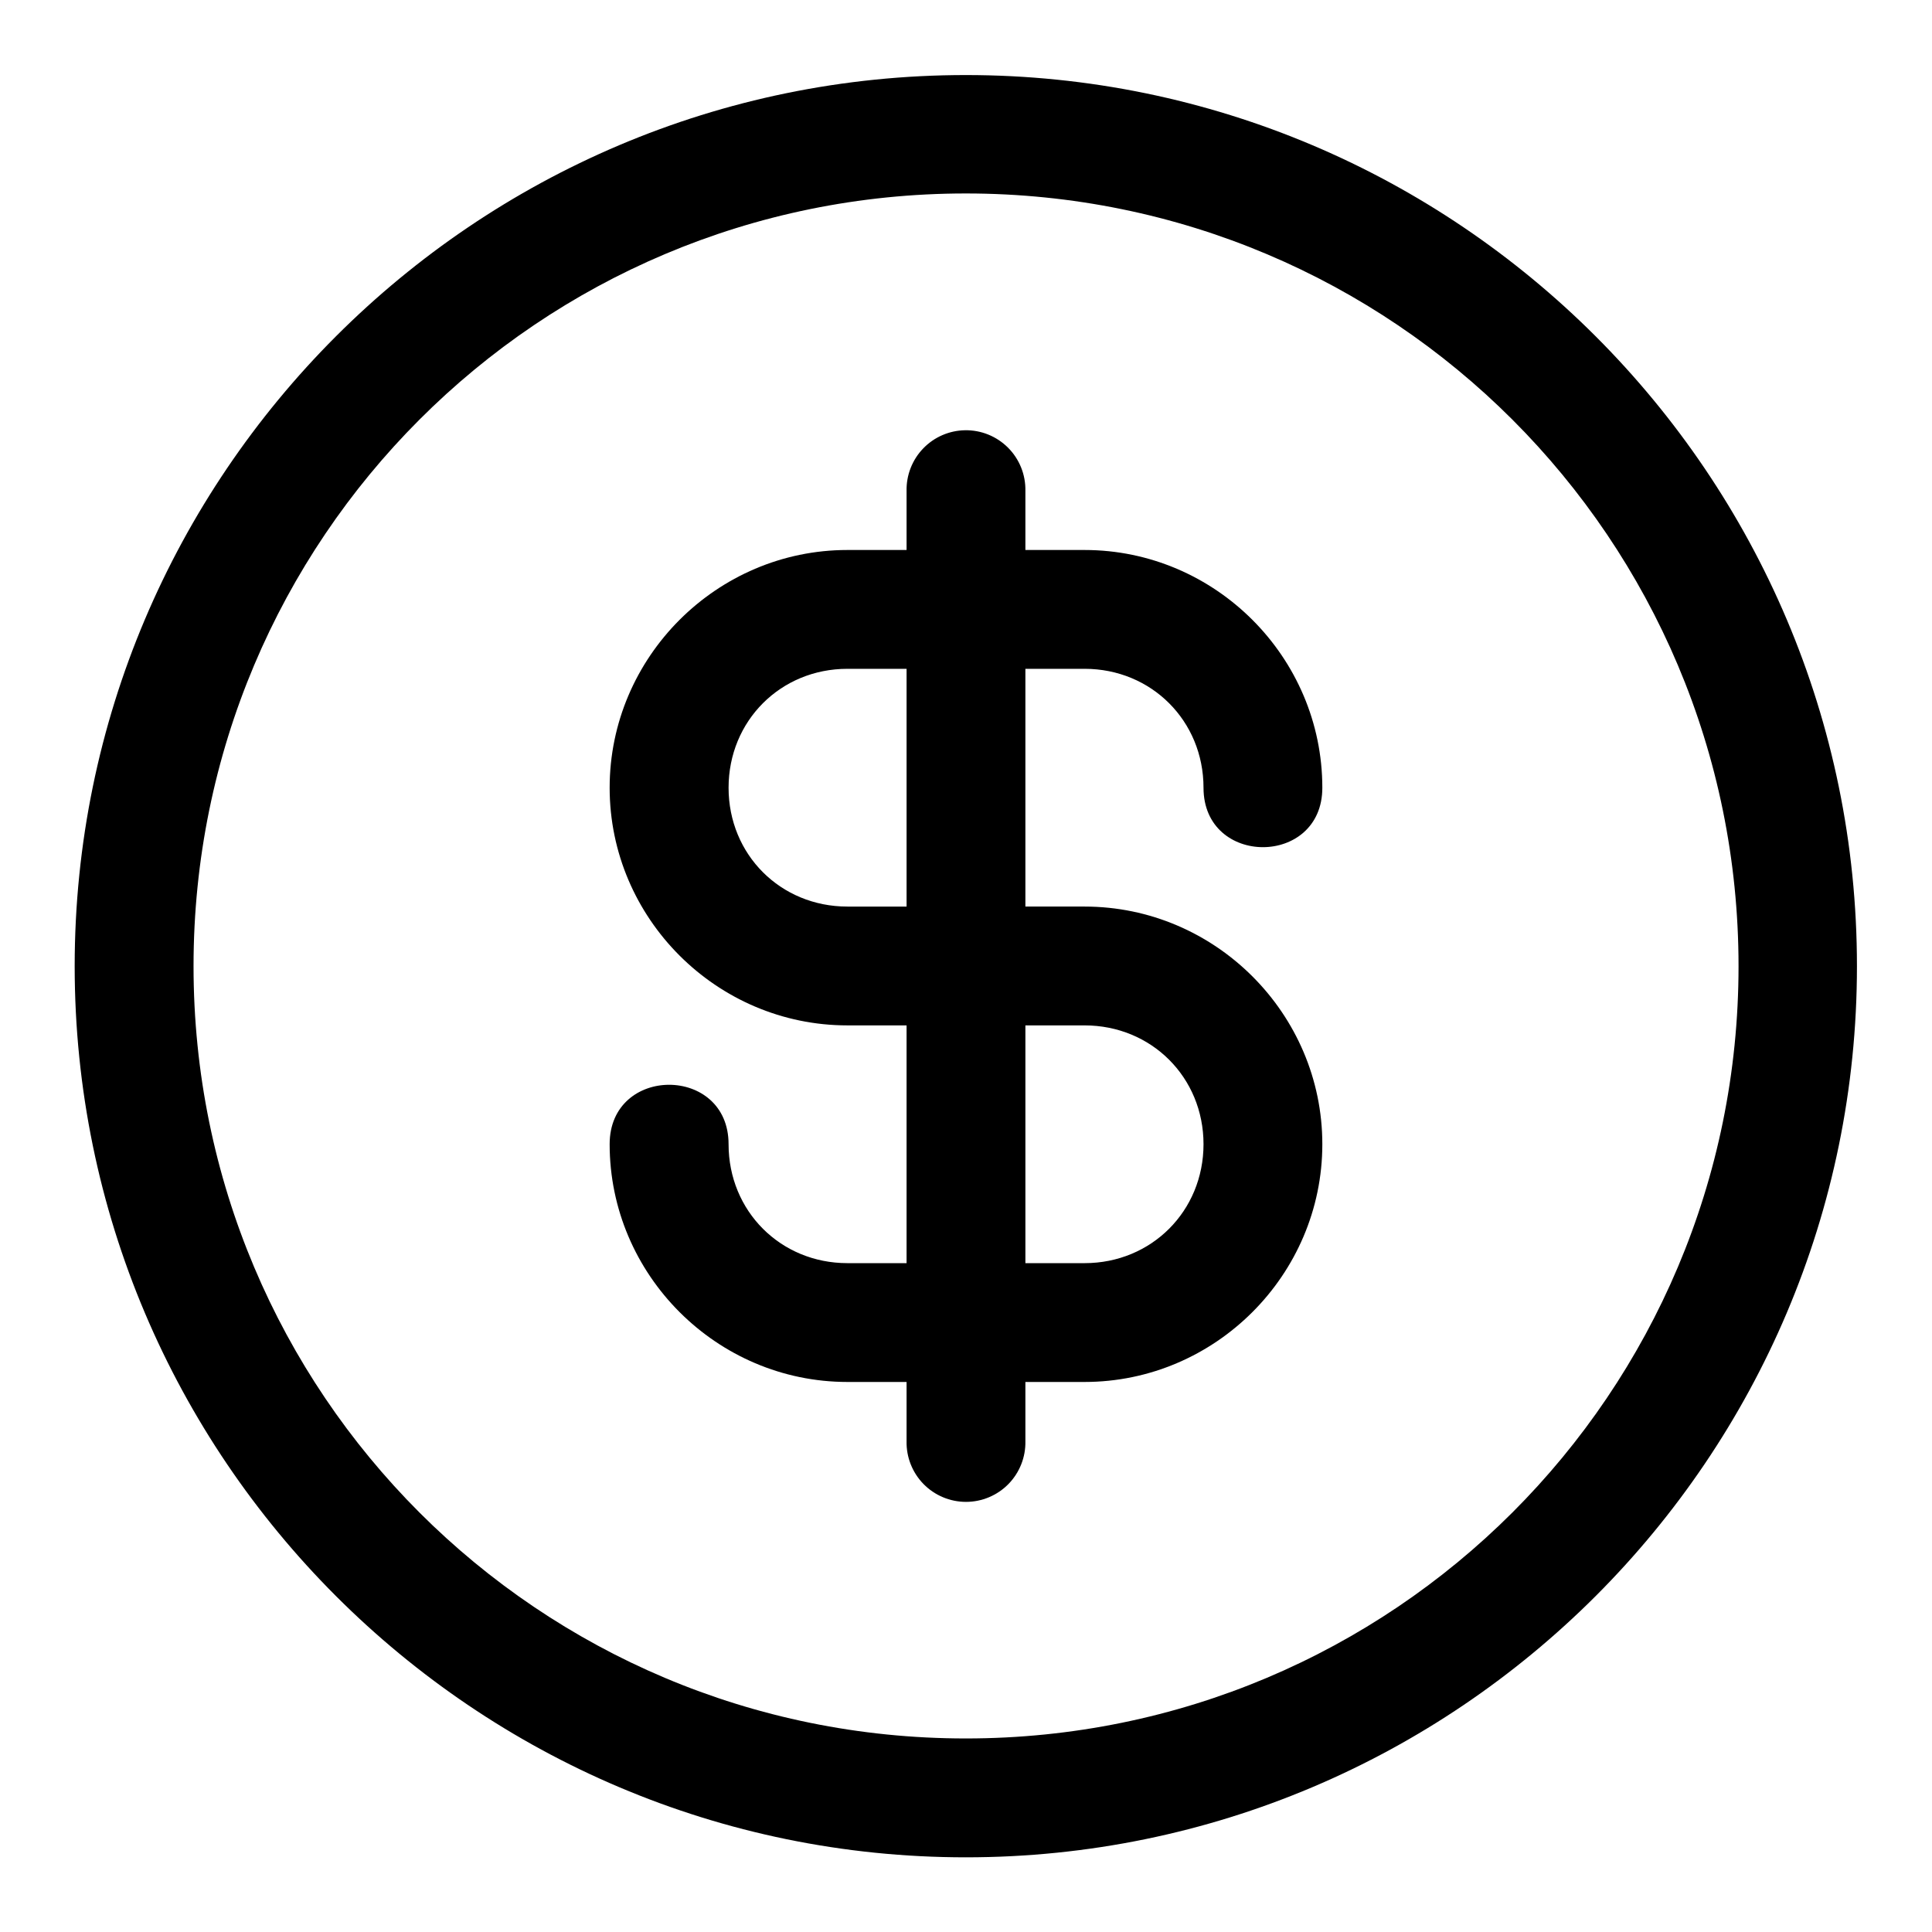
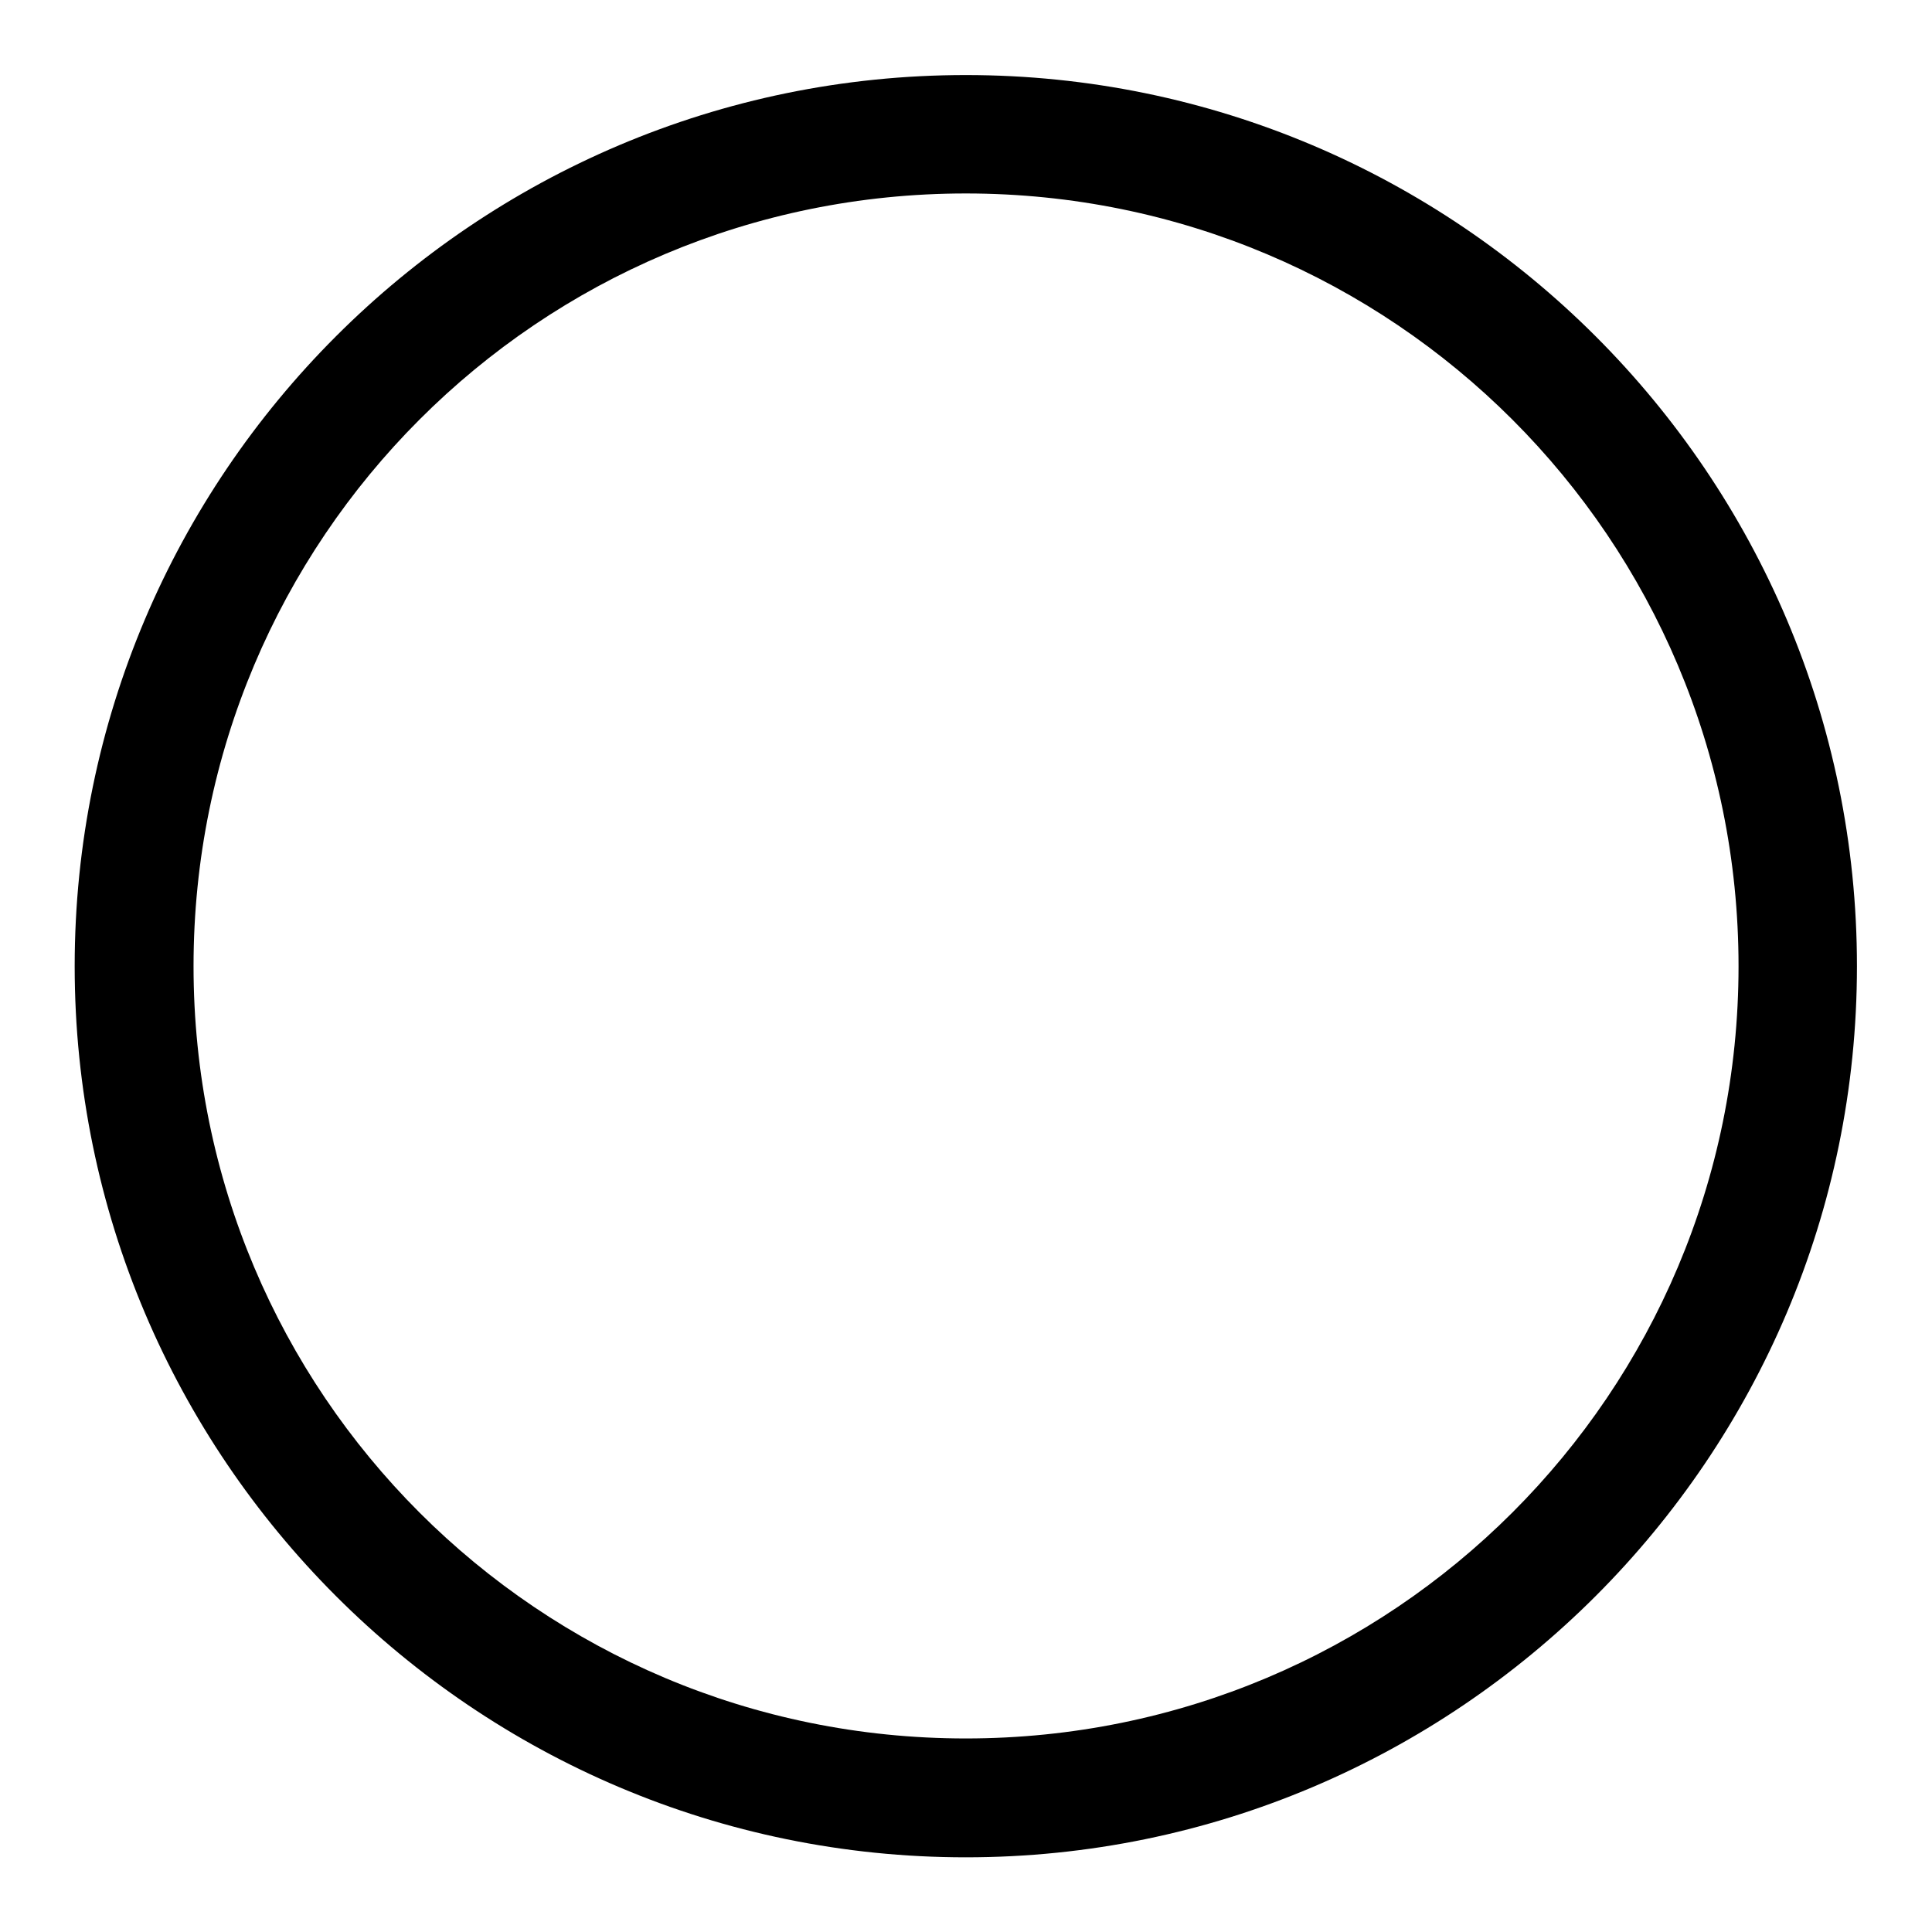
<svg xmlns="http://www.w3.org/2000/svg" fill="#000000" width="800px" height="800px" version="1.1" viewBox="144 144 512 512">
  <g>
-     <path d="m399.72 258.02c-4.184 0.074-8.164 1.809-11.062 4.82-2.902 3.012-4.488 7.051-4.406 11.234v15.68h-15.684c-34.613 0-63.004 28.391-63.004 63.008s28.391 62.977 63.004 62.977h15.684v63.008h-15.684c-17.715 0-31.488-13.801-31.488-31.52 0-20.996-31.516-20.996-31.516 0 0 34.617 28.391 63.008 63.004 63.008h15.684v15.684c-0.094 4.234 1.523 8.328 4.484 11.359 2.965 3.027 7.023 4.734 11.262 4.734 4.234 0 8.293-1.707 11.258-4.734 2.961-3.031 4.578-7.125 4.484-11.359v-15.684h15.684c34.617 0 63.008-28.391 63.008-63.008 0-34.617-28.391-62.977-63.008-62.977h-15.684v-63.008h15.684c17.715 0 31.52 13.805 31.52 31.52 0 20.996 31.488 20.996 31.488 0 0-34.617-28.391-63.008-63.008-63.008h-15.684v-15.68c0.086-4.277-1.574-8.406-4.598-11.434-3.023-3.027-7.144-4.695-11.422-4.621zm-31.152 63.223h15.684v63.008h-15.684c-17.715 0-31.488-13.77-31.488-31.488 0-17.715 13.773-31.52 31.488-31.52zm47.172 94.496h15.684c17.715 0 31.52 13.773 31.52 31.488 0 17.719-13.805 31.52-31.52 31.52h-15.684z" />
    <path d="m399.95 163.89c-130.24 0-236.16 105.92-236.16 236.16 0 130.24 105.92 236.16 236.16 236.16 130.24 0 236.16-105.92 236.16-236.16 0-130.24-105.92-236.16-236.16-236.16zm0 31.379c113.22 0 204.78 91.559 204.78 204.78 0 113.22-91.559 204.66-204.78 204.66-113.22 0-204.66-91.441-204.66-204.66 0-113.22 91.441-204.78 204.66-204.78z" />
  </g>
</svg>